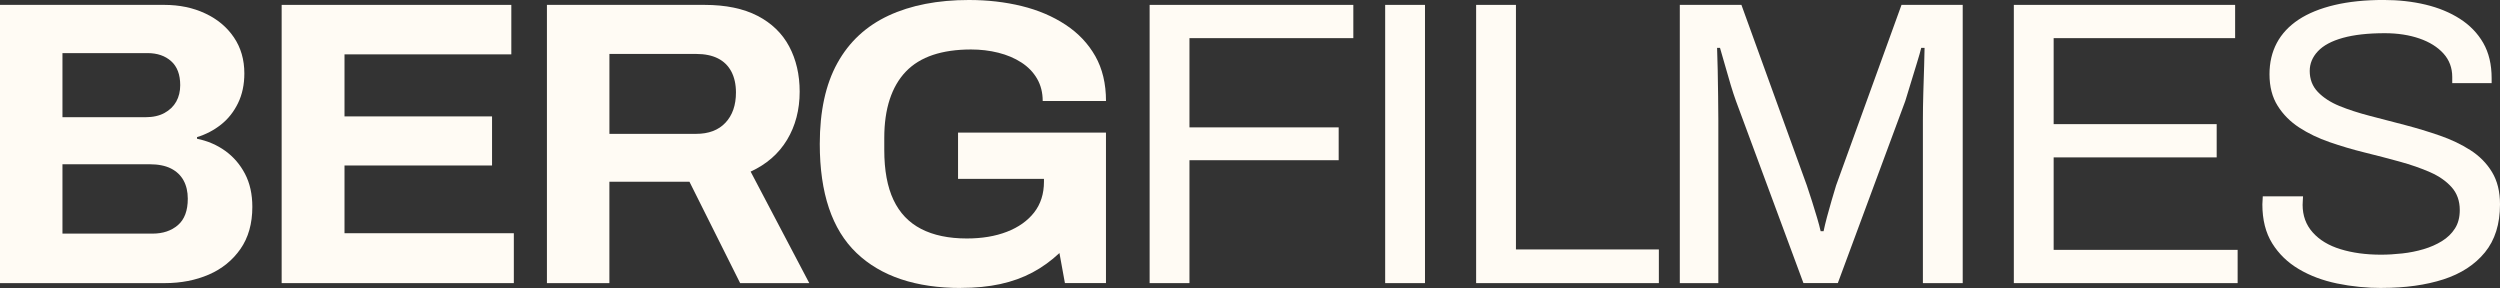
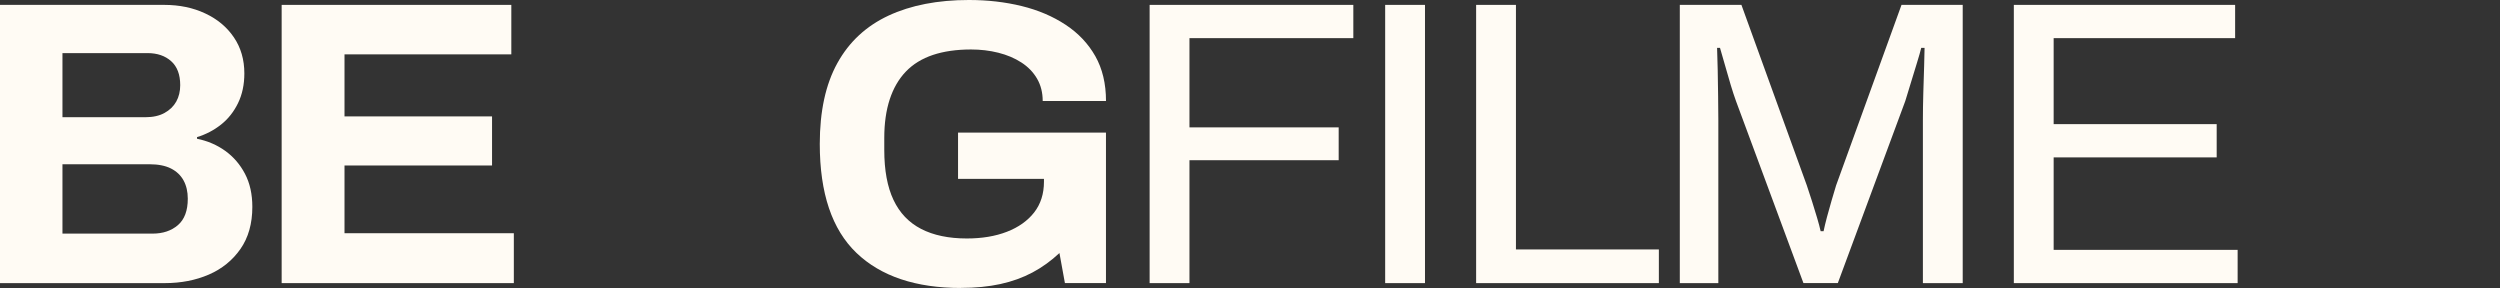
<svg xmlns="http://www.w3.org/2000/svg" id="Camada_2" data-name="Camada 2" viewBox="0 0 957.03 110.24">
  <rect x="0" y="0" width="957.03" height="110.24" fill="#333333" stroke="none" />
  <defs>
    <style>      .cls-1 {        fill: #fffbf4;      }    </style>
  </defs>
  <g id="Camada_1-2" data-name="Camada 1">
    <g>
      <path class="cls-1" d="M0,108.38V1.87h62.9c5.78,0,10.99,1.08,15.64,3.26,4.66,2.17,8.32,5.23,10.99,9.16s4.01,8.54,4.01,13.82c0,4.25-.8,8.03-2.4,11.33-1.61,3.32-3.77,6.06-6.5,8.23s-5.8,3.78-9.22,4.82v.62c4.06.83,7.67,2.38,10.83,4.66,3.15,2.28,5.67,5.2,7.54,8.77s2.81,7.79,2.81,12.65c0,6.42-1.53,11.8-4.57,16.15-3.05,4.35-7.09,7.61-12.11,9.78-5.03,2.17-10.65,3.26-16.85,3.26H0ZM23.91,44.87h31.77c2.89,0,5.32-.54,7.3-1.63,1.98-1.09,3.48-2.54,4.49-4.35,1.01-1.81,1.52-3.91,1.52-6.29,0-4.04-1.15-7.09-3.45-9.16s-5.32-3.11-9.07-3.11H23.91v24.53ZM23.91,89.43h34.5c3.96,0,7.19-1.09,9.71-3.26,2.51-2.17,3.77-5.54,3.77-10.09,0-2.69-.54-5.02-1.61-6.99-1.07-1.96-2.67-3.49-4.81-4.58-2.14-1.08-4.87-1.63-8.18-1.63H23.91v26.55Z" />
      <path class="cls-1" d="M107.82,108.38V1.87h87.92v18.94h-63.86v23.75h56.48v18.79h-56.48v25.93h64.82v19.1h-88.89Z" />
-       <path class="cls-1" d="M209.37,108.38V1.87h60.33c8.12,0,14.89,1.4,20.29,4.19,5.4,2.79,9.44,6.7,12.12,11.72,2.67,5.03,4.01,10.79,4.01,17.32,0,6.93-1.61,13.07-4.81,18.4-3.21,5.33-7.86,9.39-13.96,12.19l22.46,42.7h-26.47l-19.41-38.82h-30.65v38.82h-23.91ZM233.28,51.24h33.21c4.81,0,8.56-1.42,11.23-4.27,2.67-2.85,4.01-6.7,4.01-11.57,0-3.1-.59-5.77-1.76-8-1.18-2.22-2.89-3.91-5.13-5.04-2.25-1.14-5.03-1.71-8.34-1.71h-33.21v30.59Z" />
      <path class="cls-1" d="M367.89,110.24c-17.33,0-30.67-4.47-40.03-13.43s-14.04-22.85-14.04-41.69c0-12.52,2.24-22.85,6.74-30.97,4.49-8.13,11.02-14.18,19.57-18.17,8.56-3.98,18.82-5.98,30.8-5.98,7.17,0,13.9.78,20.22,2.33,6.31,1.55,11.9,3.94,16.76,7.14,4.87,3.21,8.66,7.22,11.39,12.03,2.72,4.82,4.09,10.54,4.09,17.16h-24.23c0-3.21-.72-6.06-2.16-8.54-1.45-2.49-3.45-4.55-6.02-6.21-2.57-1.66-5.51-2.9-8.82-3.73-3.32-.83-6.79-1.24-10.43-1.24-5.56,0-10.43.7-14.6,2.09-4.17,1.4-7.62,3.52-10.35,6.36-2.73,2.85-4.79,6.4-6.18,10.64-1.39,4.25-2.09,9.16-2.09,14.75v4.66c0,7.76,1.18,14.13,3.53,19.1,2.35,4.97,5.88,8.67,10.59,11.1s10.54,3.65,17.49,3.65c5.78,0,10.89-.85,15.32-2.56s7.91-4.17,10.43-7.38c2.51-3.21,3.77-7.14,3.77-11.8v-1.09h-32.89v-17.7h56.63v57.6h-15.72l-2.09-11.49c-3.21,3-6.66,5.49-10.35,7.45s-7.78,3.44-12.28,4.42c-4.49.98-9.52,1.47-15.08,1.47Z" />
      <path class="cls-1" d="M440.09,108.38V1.87h77.98v12.73h-62.73v34.16h57.12v12.57h-57.12v47.05h-15.24Z" />
      <path class="cls-1" d="M530.26,108.38V1.87h15.24v106.51h-15.24Z" />
      <path class="cls-1" d="M565.08,108.38V1.87h15.24v93.62h54.71v12.89h-69.96Z" />
      <path class="cls-1" d="M643.05,108.38V1.87h23.59l25.03,69.09c.64,1.87,1.31,3.91,2.01,6.14s1.33,4.32,1.93,6.29c.58,1.96,1.04,3.67,1.36,5.12h1.12c.32-1.55.75-3.34,1.28-5.36.53-2.02,1.12-4.12,1.76-6.29s1.23-4.14,1.76-5.9L727.92,1.87h23.43v106.51h-15.24v-62.42c0-3.21.05-6.7.16-10.48.1-3.78.21-7.25.32-10.4.11-3.15.16-5.41.16-6.75h-1.28c-.32,1.34-.86,3.23-1.61,5.66-.75,2.44-1.53,4.97-2.33,7.61s-1.53,4.99-2.16,7.06l-25.83,69.71h-13.16l-25.83-69.71c-.64-1.76-1.31-3.8-2.01-6.13-.7-2.33-1.39-4.74-2.09-7.22-.7-2.48-1.36-4.81-2.01-6.98h-1.12c.1,2.28.18,5.1.24,8.46.05,3.37.11,6.73.16,10.09.05,3.36.08,6.39.08,9.08v62.42h-14.76Z" />
      <path class="cls-1" d="M770.92,108.38V1.87h84.71v12.73h-69.47v32.92h62.41v12.73h-62.41v35.4h70.43v12.73h-85.68Z" />
-       <path class="cls-1" d="M911.95,110.24c-6,0-11.74-.57-17.25-1.71-5.51-1.14-10.4-2.97-14.68-5.51-4.28-2.53-7.68-5.82-10.19-9.86s-3.77-9.01-3.77-14.91c0-.51.02-1.03.08-1.55s.08-1.04.08-1.55h15.41c0,.31-.03.8-.08,1.47-.05.68-.08,1.27-.08,1.79,0,4.14,1.28,7.66,3.85,10.55,2.57,2.9,6.12,5.05,10.67,6.44,4.54,1.4,9.71,2.1,15.48,2.1,2.57,0,5.27-.16,8.1-.47,2.83-.31,5.56-.85,8.18-1.63,2.62-.77,4.97-1.81,7.06-3.1,2.09-1.29,3.74-2.9,4.97-4.82,1.23-1.91,1.85-4.27,1.85-7.06,0-3.52-1.05-6.44-3.13-8.77s-4.84-4.24-8.26-5.74c-3.42-1.5-7.3-2.85-11.63-4.04-4.33-1.19-8.8-2.36-13.4-3.49s-9.07-2.46-13.4-3.96c-4.33-1.5-8.21-3.36-11.63-5.59-3.42-2.23-6.18-4.99-8.26-8.31-2.09-3.31-3.13-7.35-3.13-12.11,0-4.45.93-8.44,2.8-11.96,1.87-3.51,4.66-6.49,8.34-8.93,3.69-2.43,8.26-4.29,13.72-5.59,5.46-1.29,11.72-1.94,18.78-1.94,5.78,0,11.15.6,16.12,1.79s9.36,3,13.16,5.44,6.77,5.51,8.91,9.23c2.14,3.73,3.21,8.23,3.21,13.51v1.86h-15.08v-2.33c0-3.52-1.12-6.52-3.37-9.01-2.25-2.49-5.32-4.4-9.22-5.75-3.91-1.34-8.32-2.02-13.24-2.02-6.42,0-11.77.6-16.05,1.79s-7.46,2.9-9.55,5.12-3.13,4.74-3.13,7.53c0,3.21,1.04,5.9,3.13,8.07s4.84,3.96,8.26,5.36c3.42,1.4,7.33,2.66,11.71,3.8,4.39,1.14,8.85,2.3,13.4,3.49,4.54,1.19,8.98,2.54,13.32,4.04,4.33,1.5,8.24,3.36,11.71,5.59,3.47,2.23,6.23,5.02,8.26,8.38,2.03,3.36,3.05,7.48,3.05,12.34,0,7.56-1.93,13.69-5.78,18.4-3.85,4.71-9.15,8.15-15.88,10.33-6.74,2.17-14.55,3.26-23.42,3.26Z" />
    </g>
  </g>
</svg>